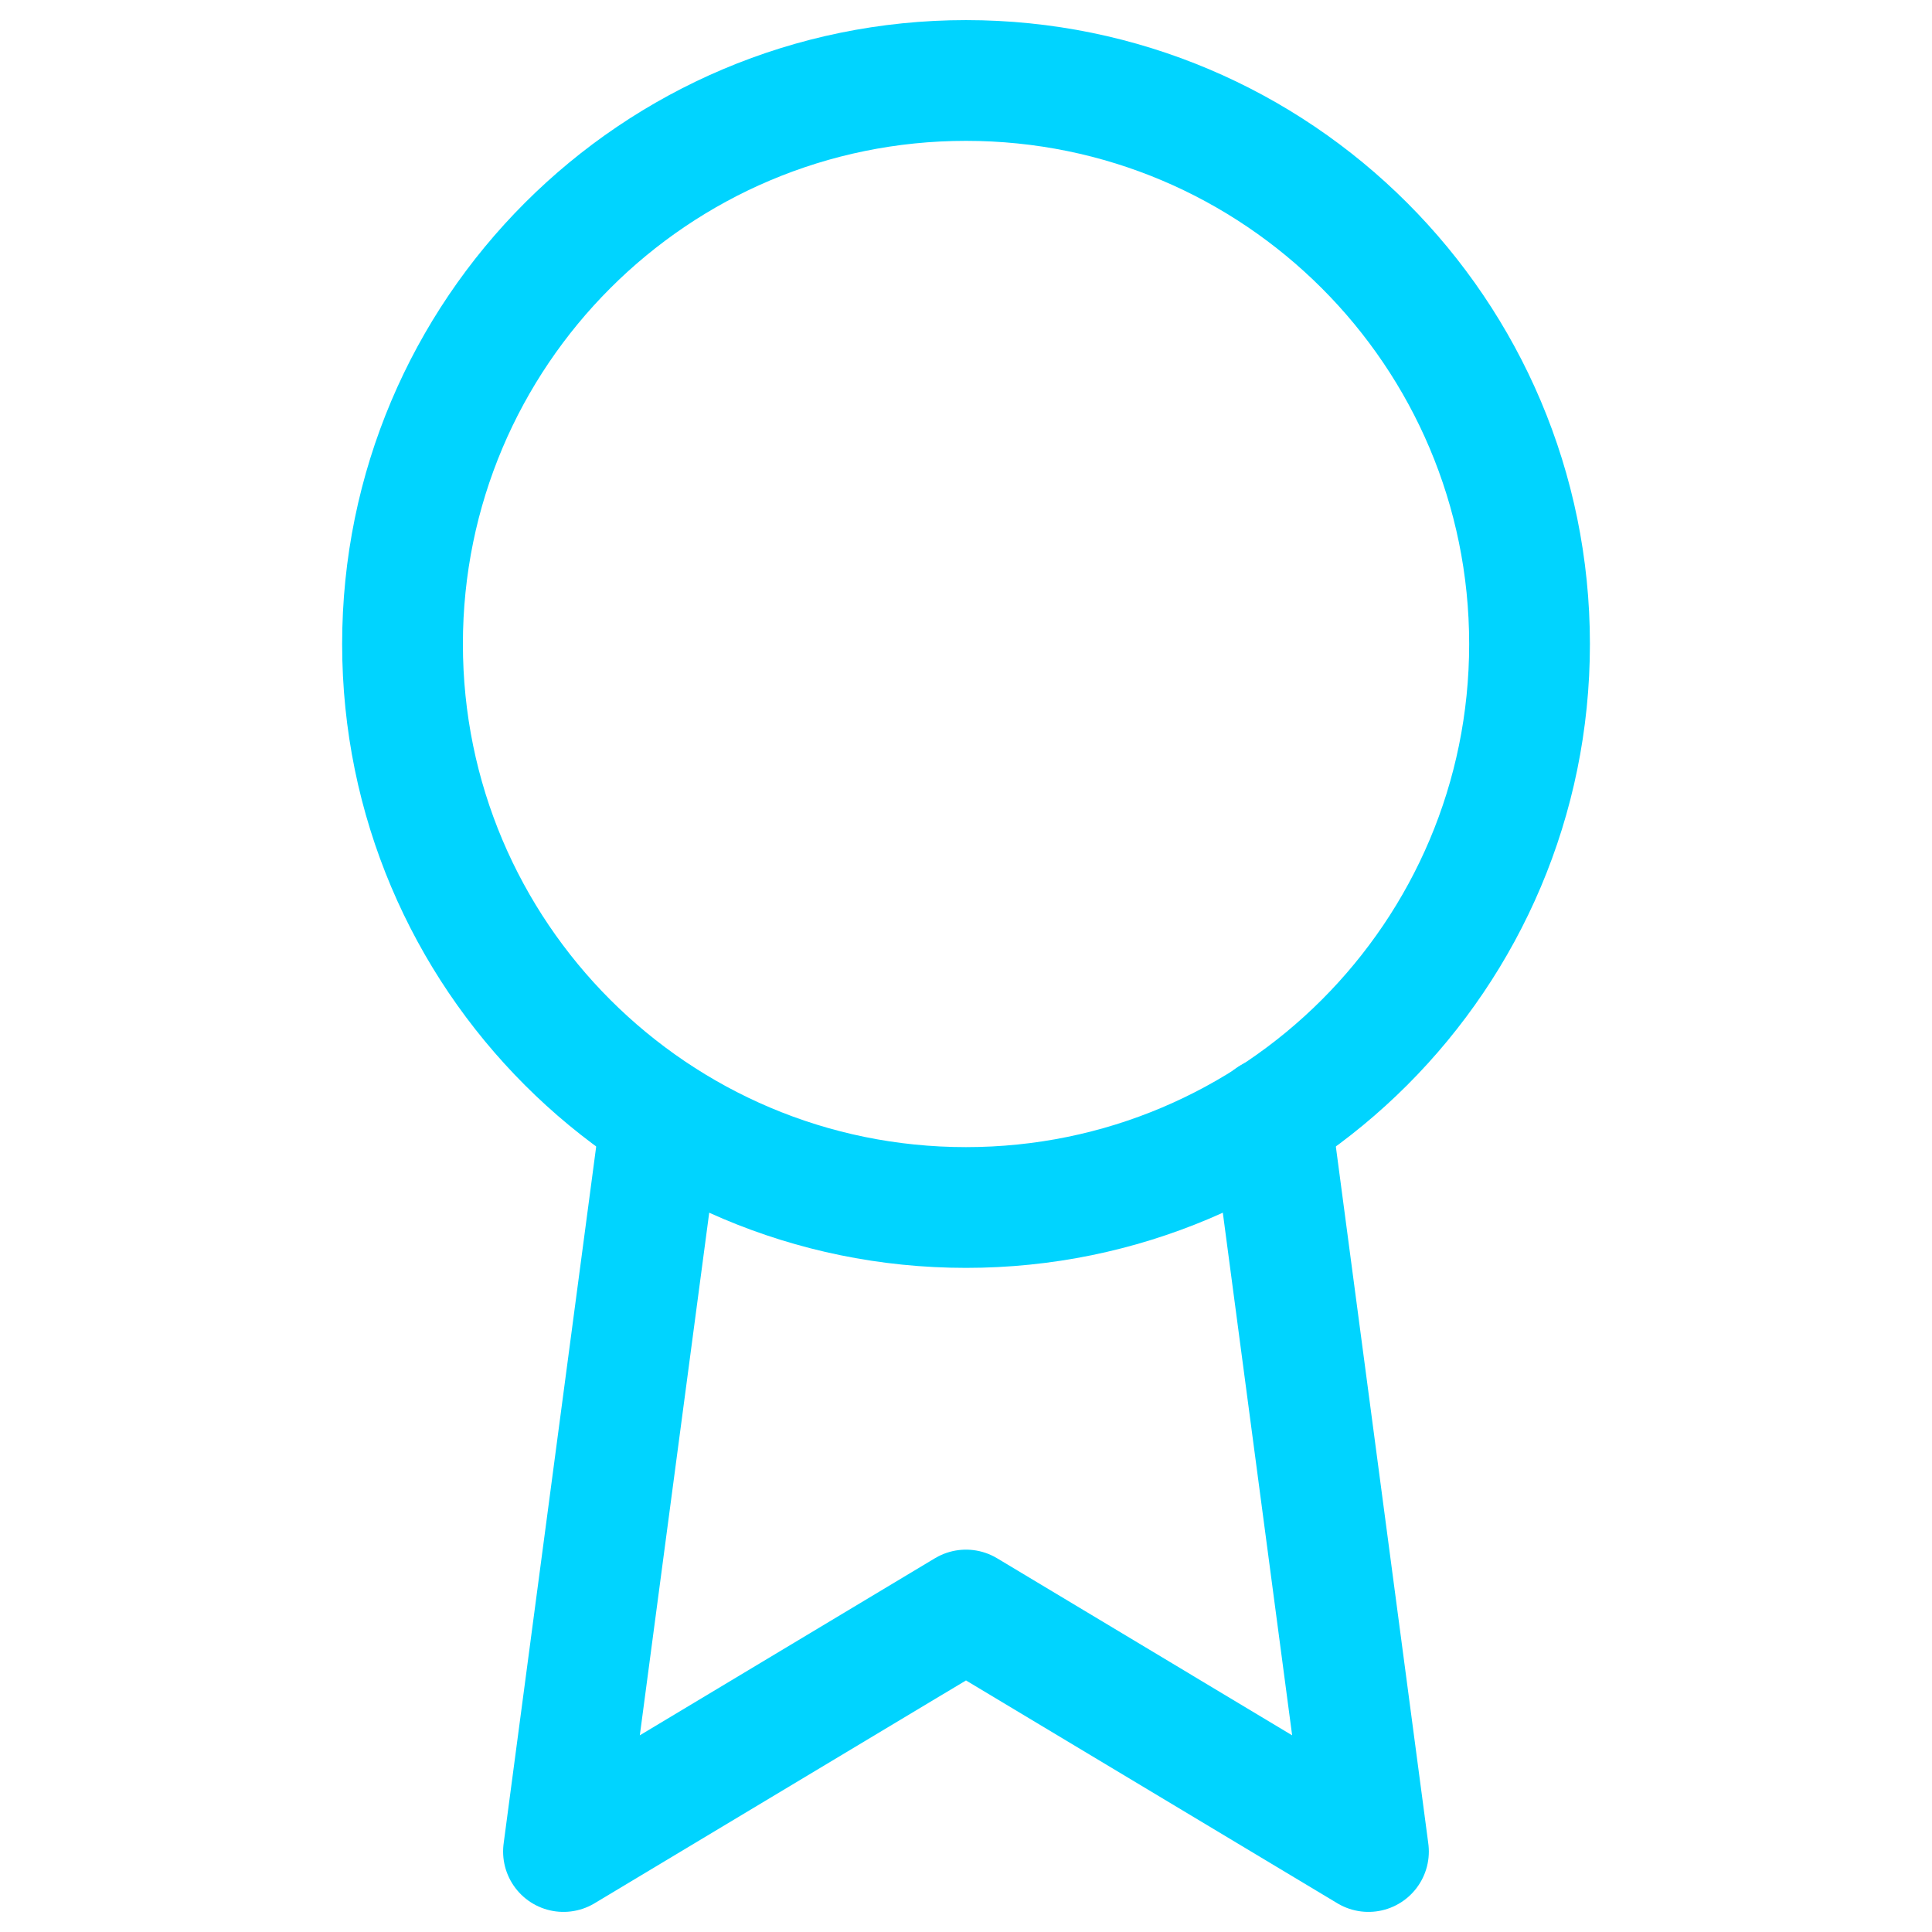
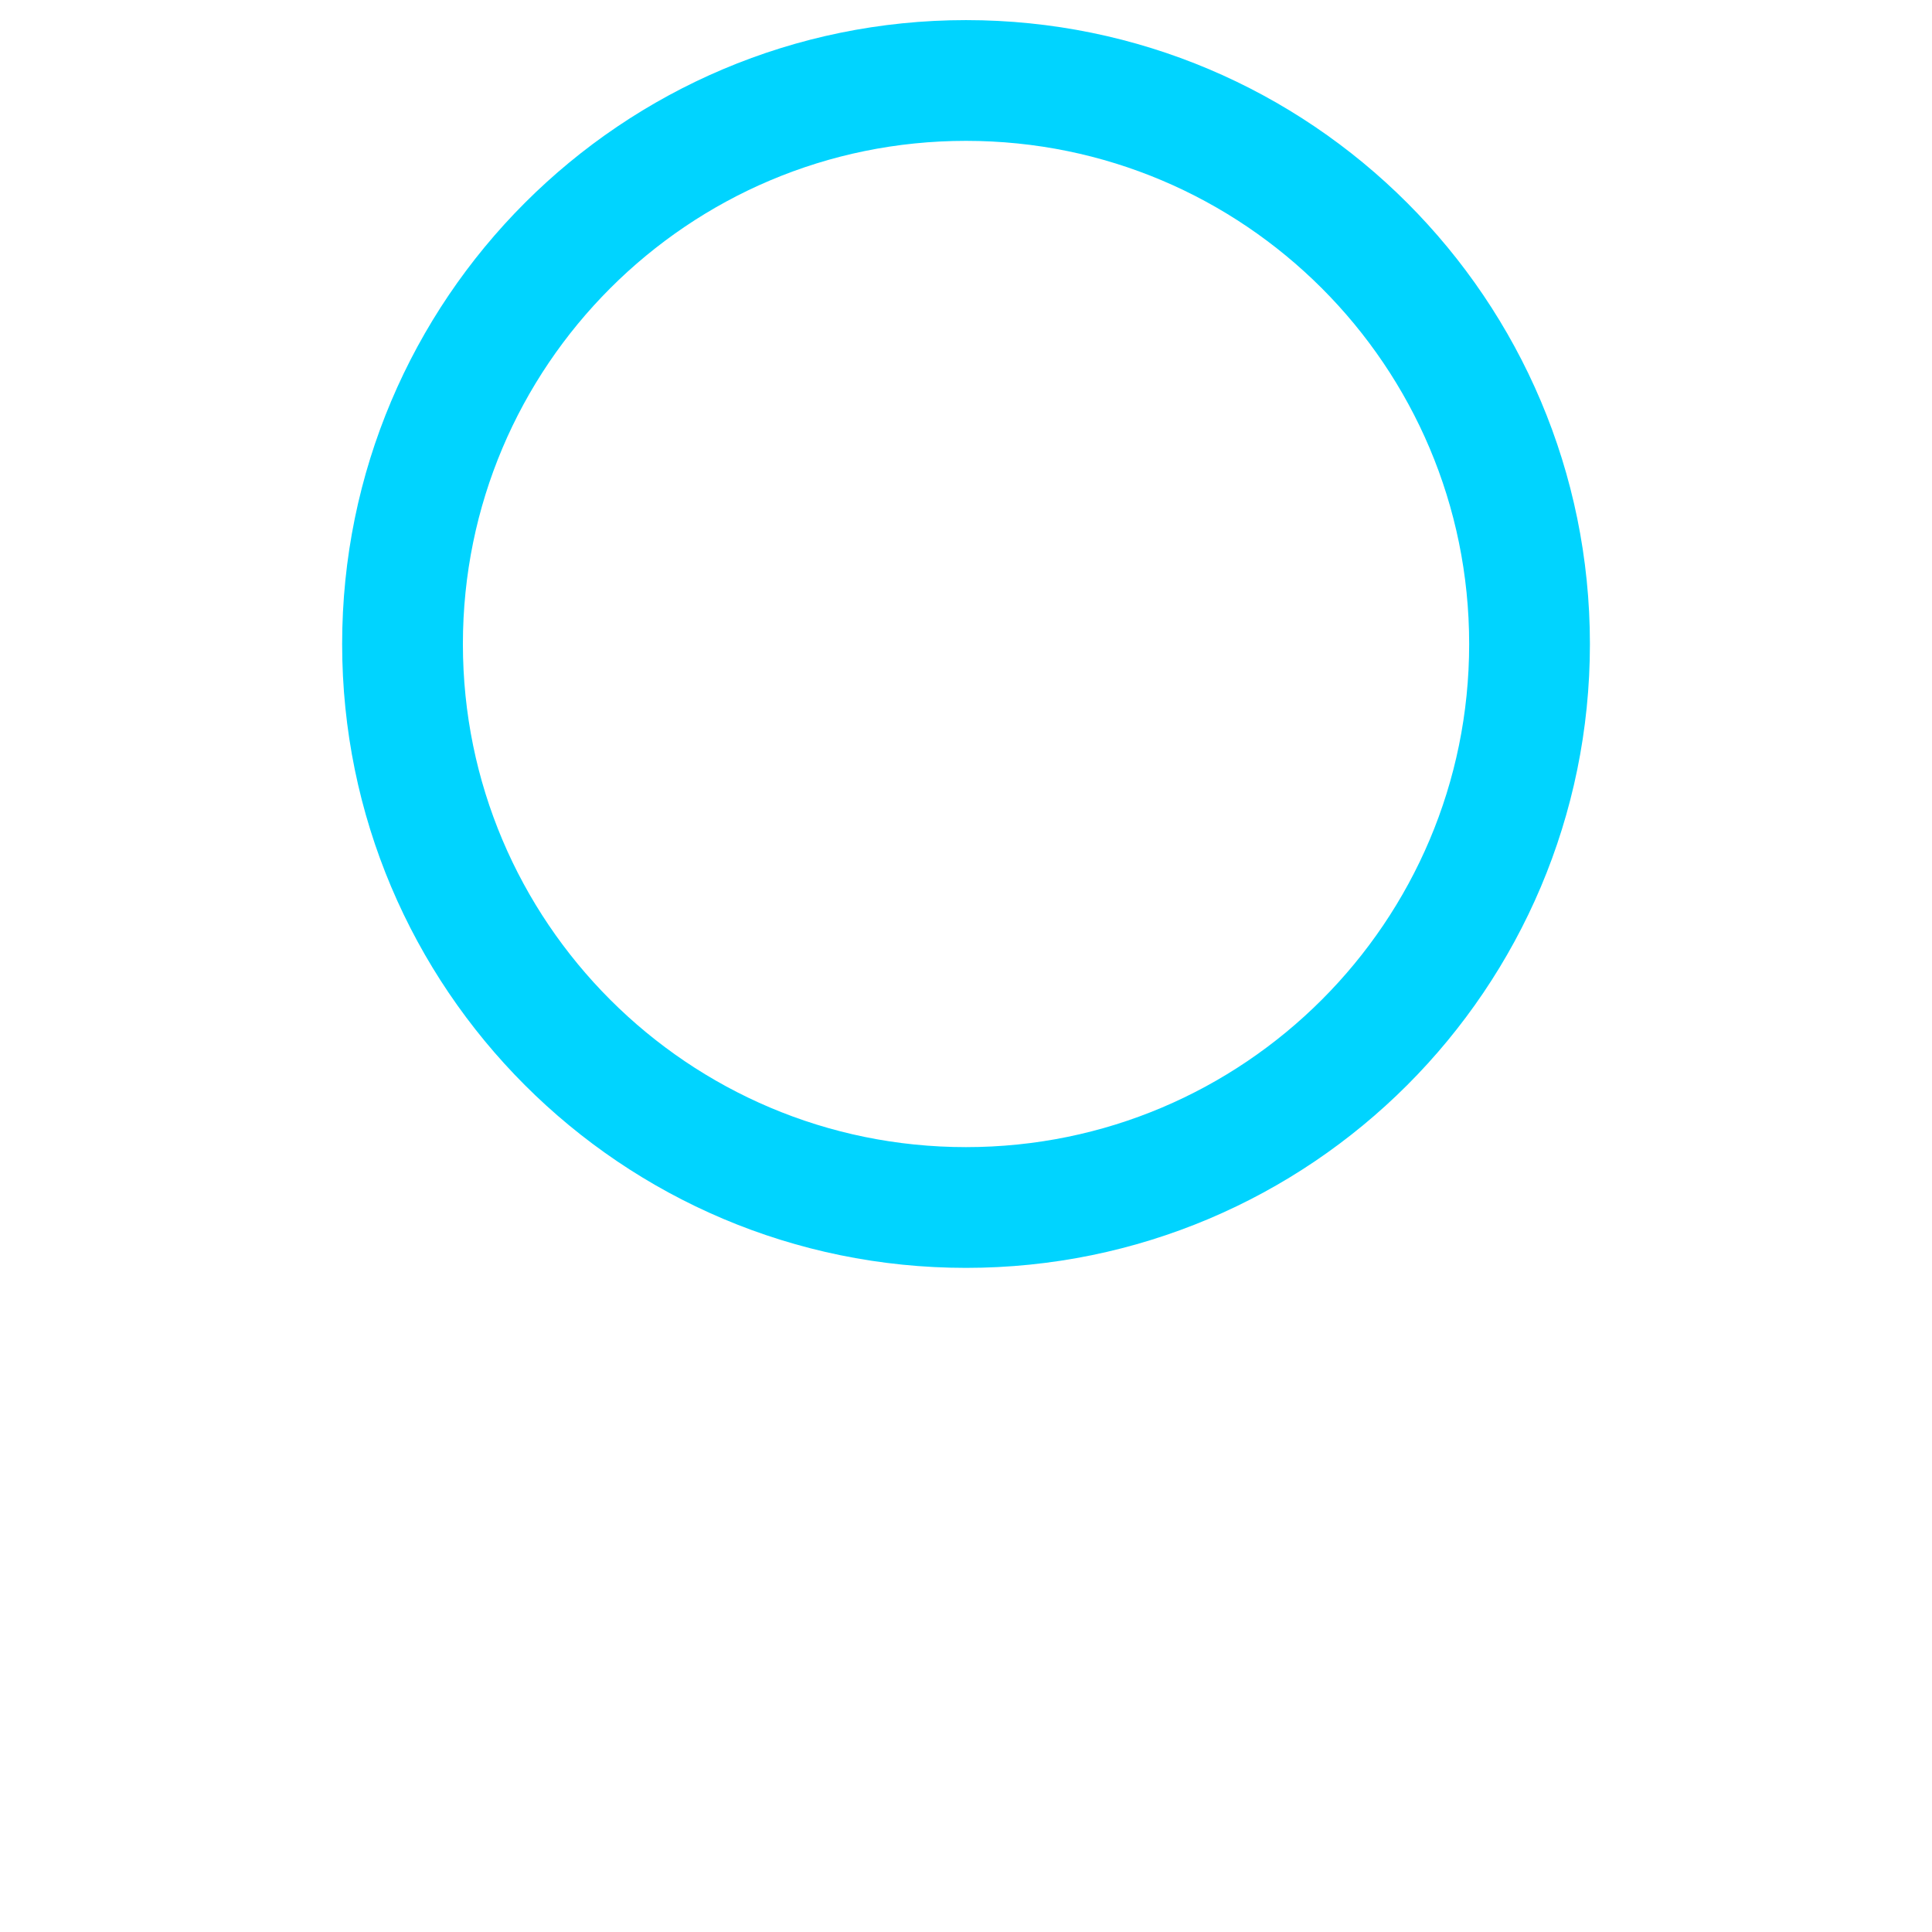
<svg xmlns="http://www.w3.org/2000/svg" width="32" height="32" viewBox="0 0 32 32" fill="none">
  <path d="M16 20C21.155 20 25.334 15.821 25.334 10.667C25.334 5.512 21.155 1.333 16 1.333C10.846 1.333 6.667 5.512 6.667 10.667C6.667 15.821 10.846 20 16 20Z" stroke="#00D4FF" stroke-width="2" stroke-linecap="round" stroke-linejoin="round" />
-   <path d="M10.946 18.52L9.333 30.667L16 26.667L22.666 30.667L21.053 18.507" stroke="#00D4FF" stroke-width="2" stroke-linecap="round" stroke-linejoin="round" />
</svg>